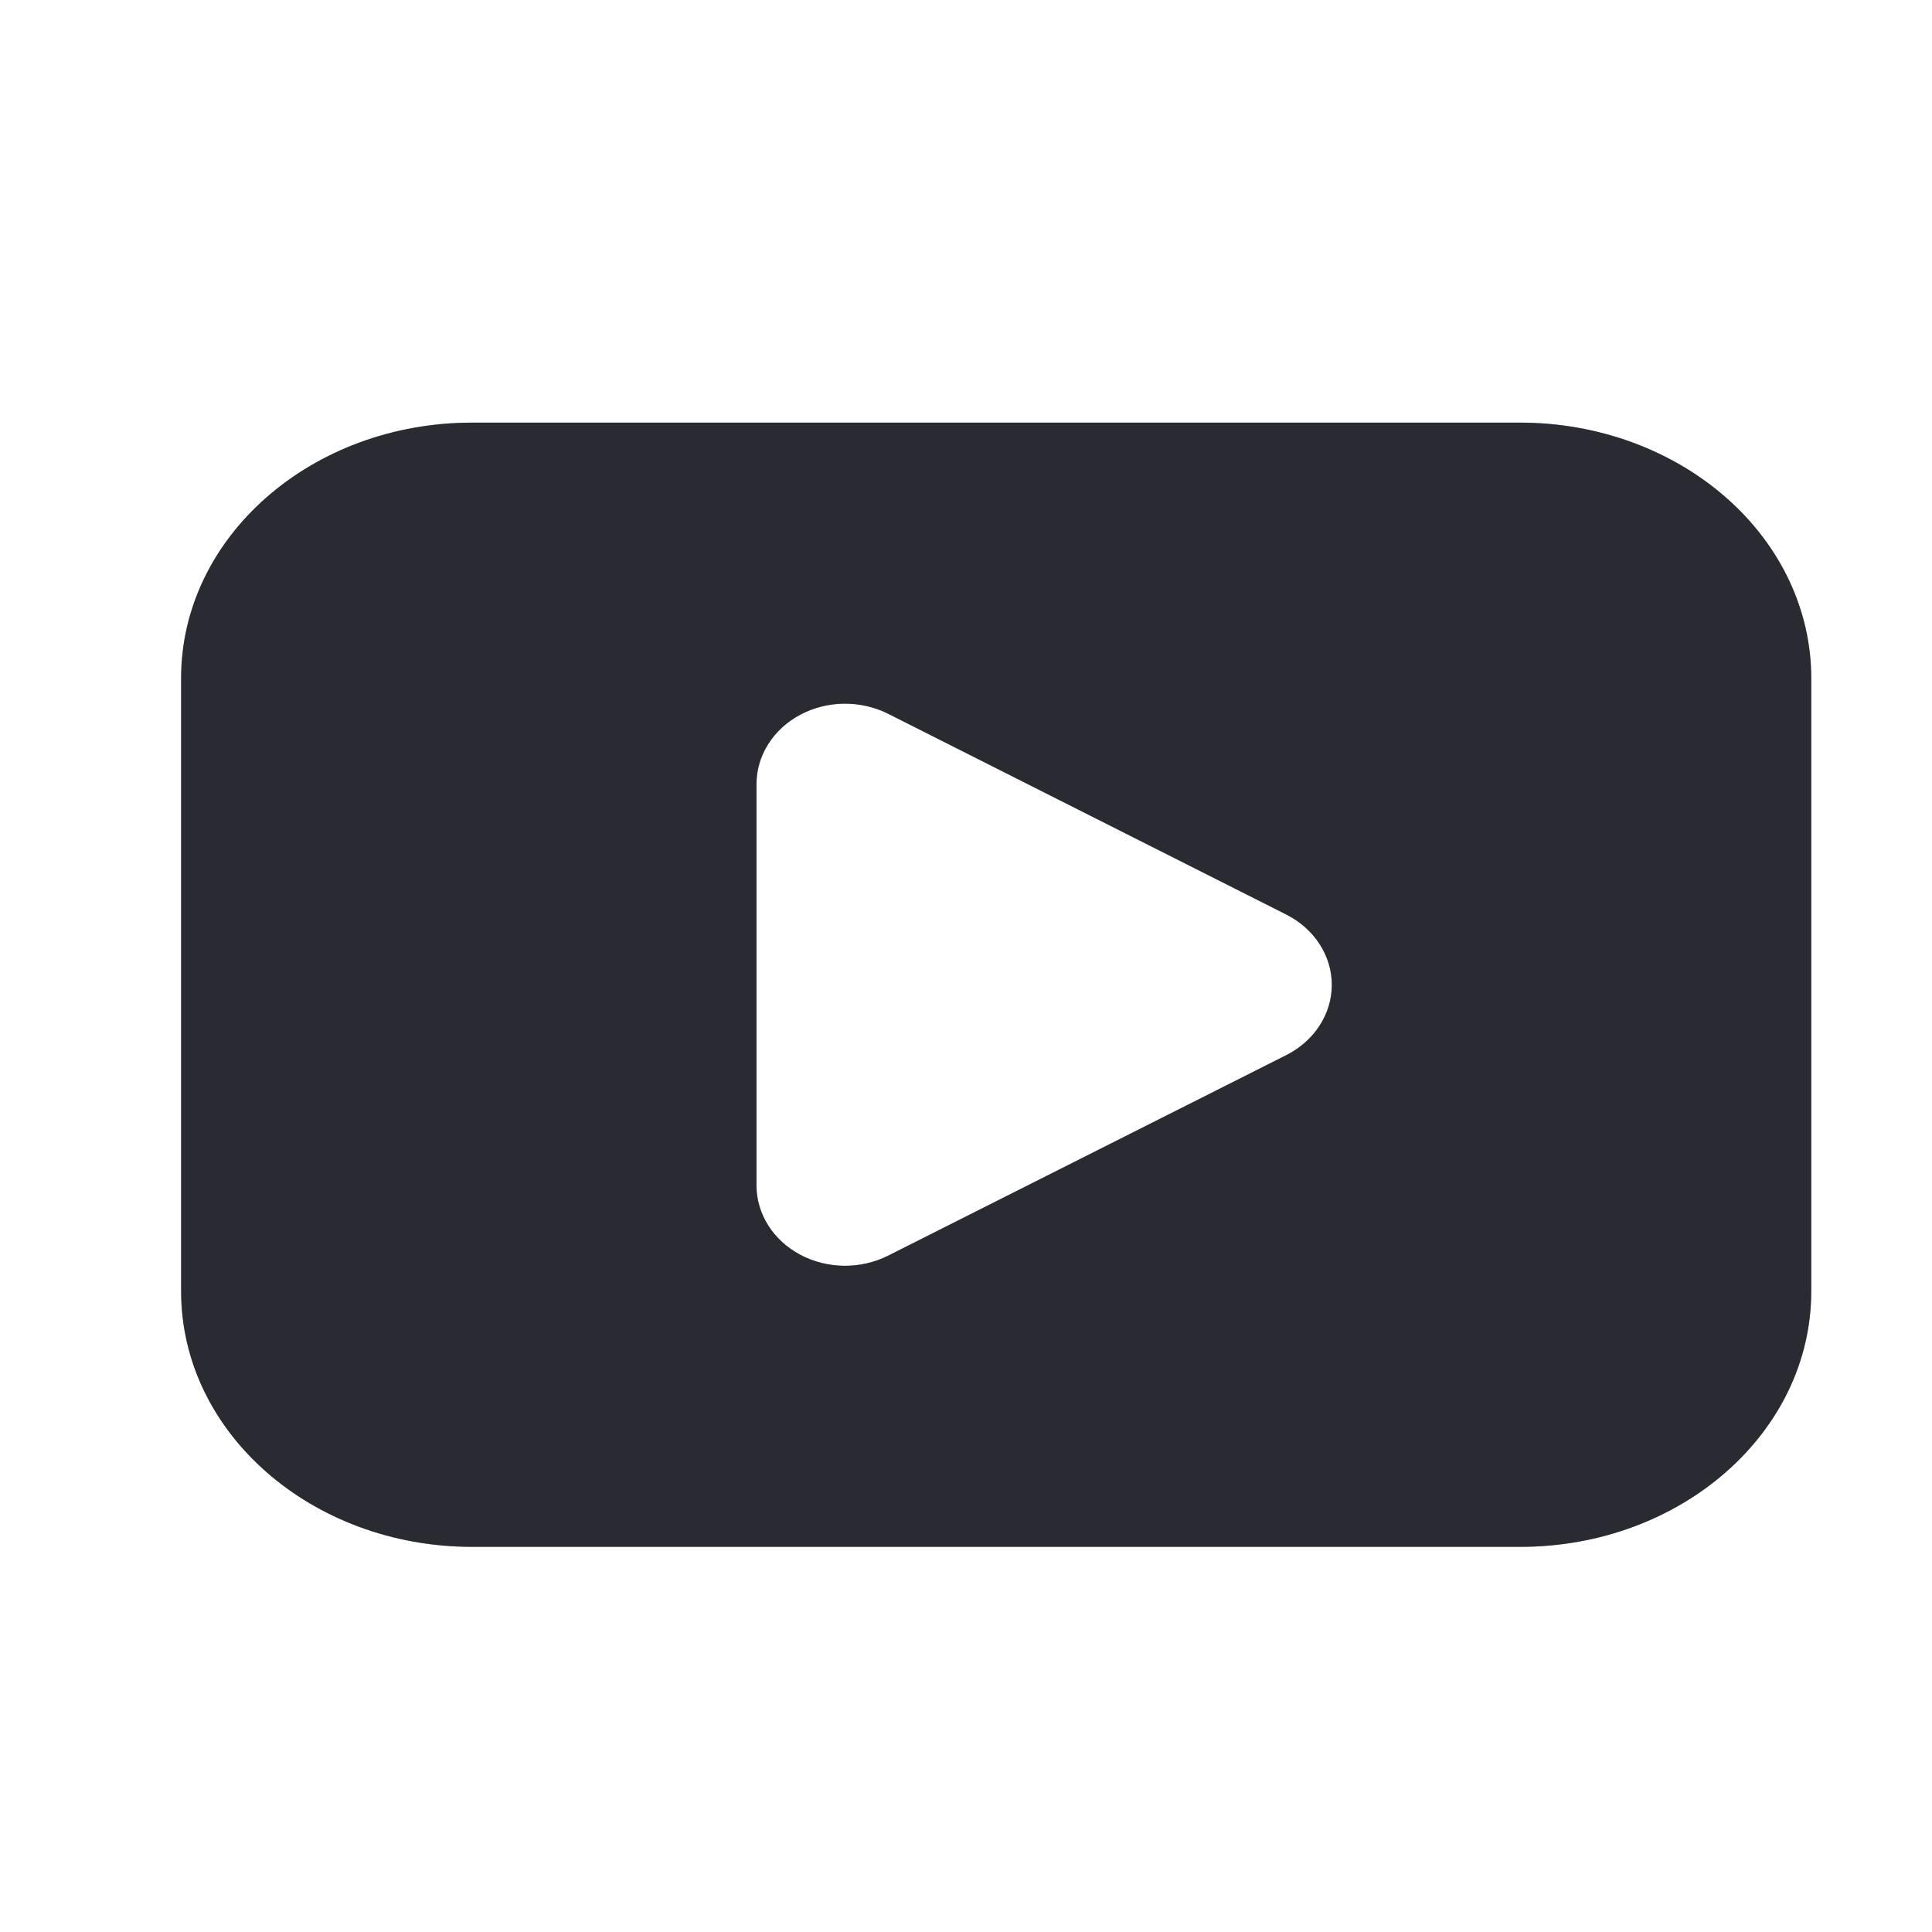
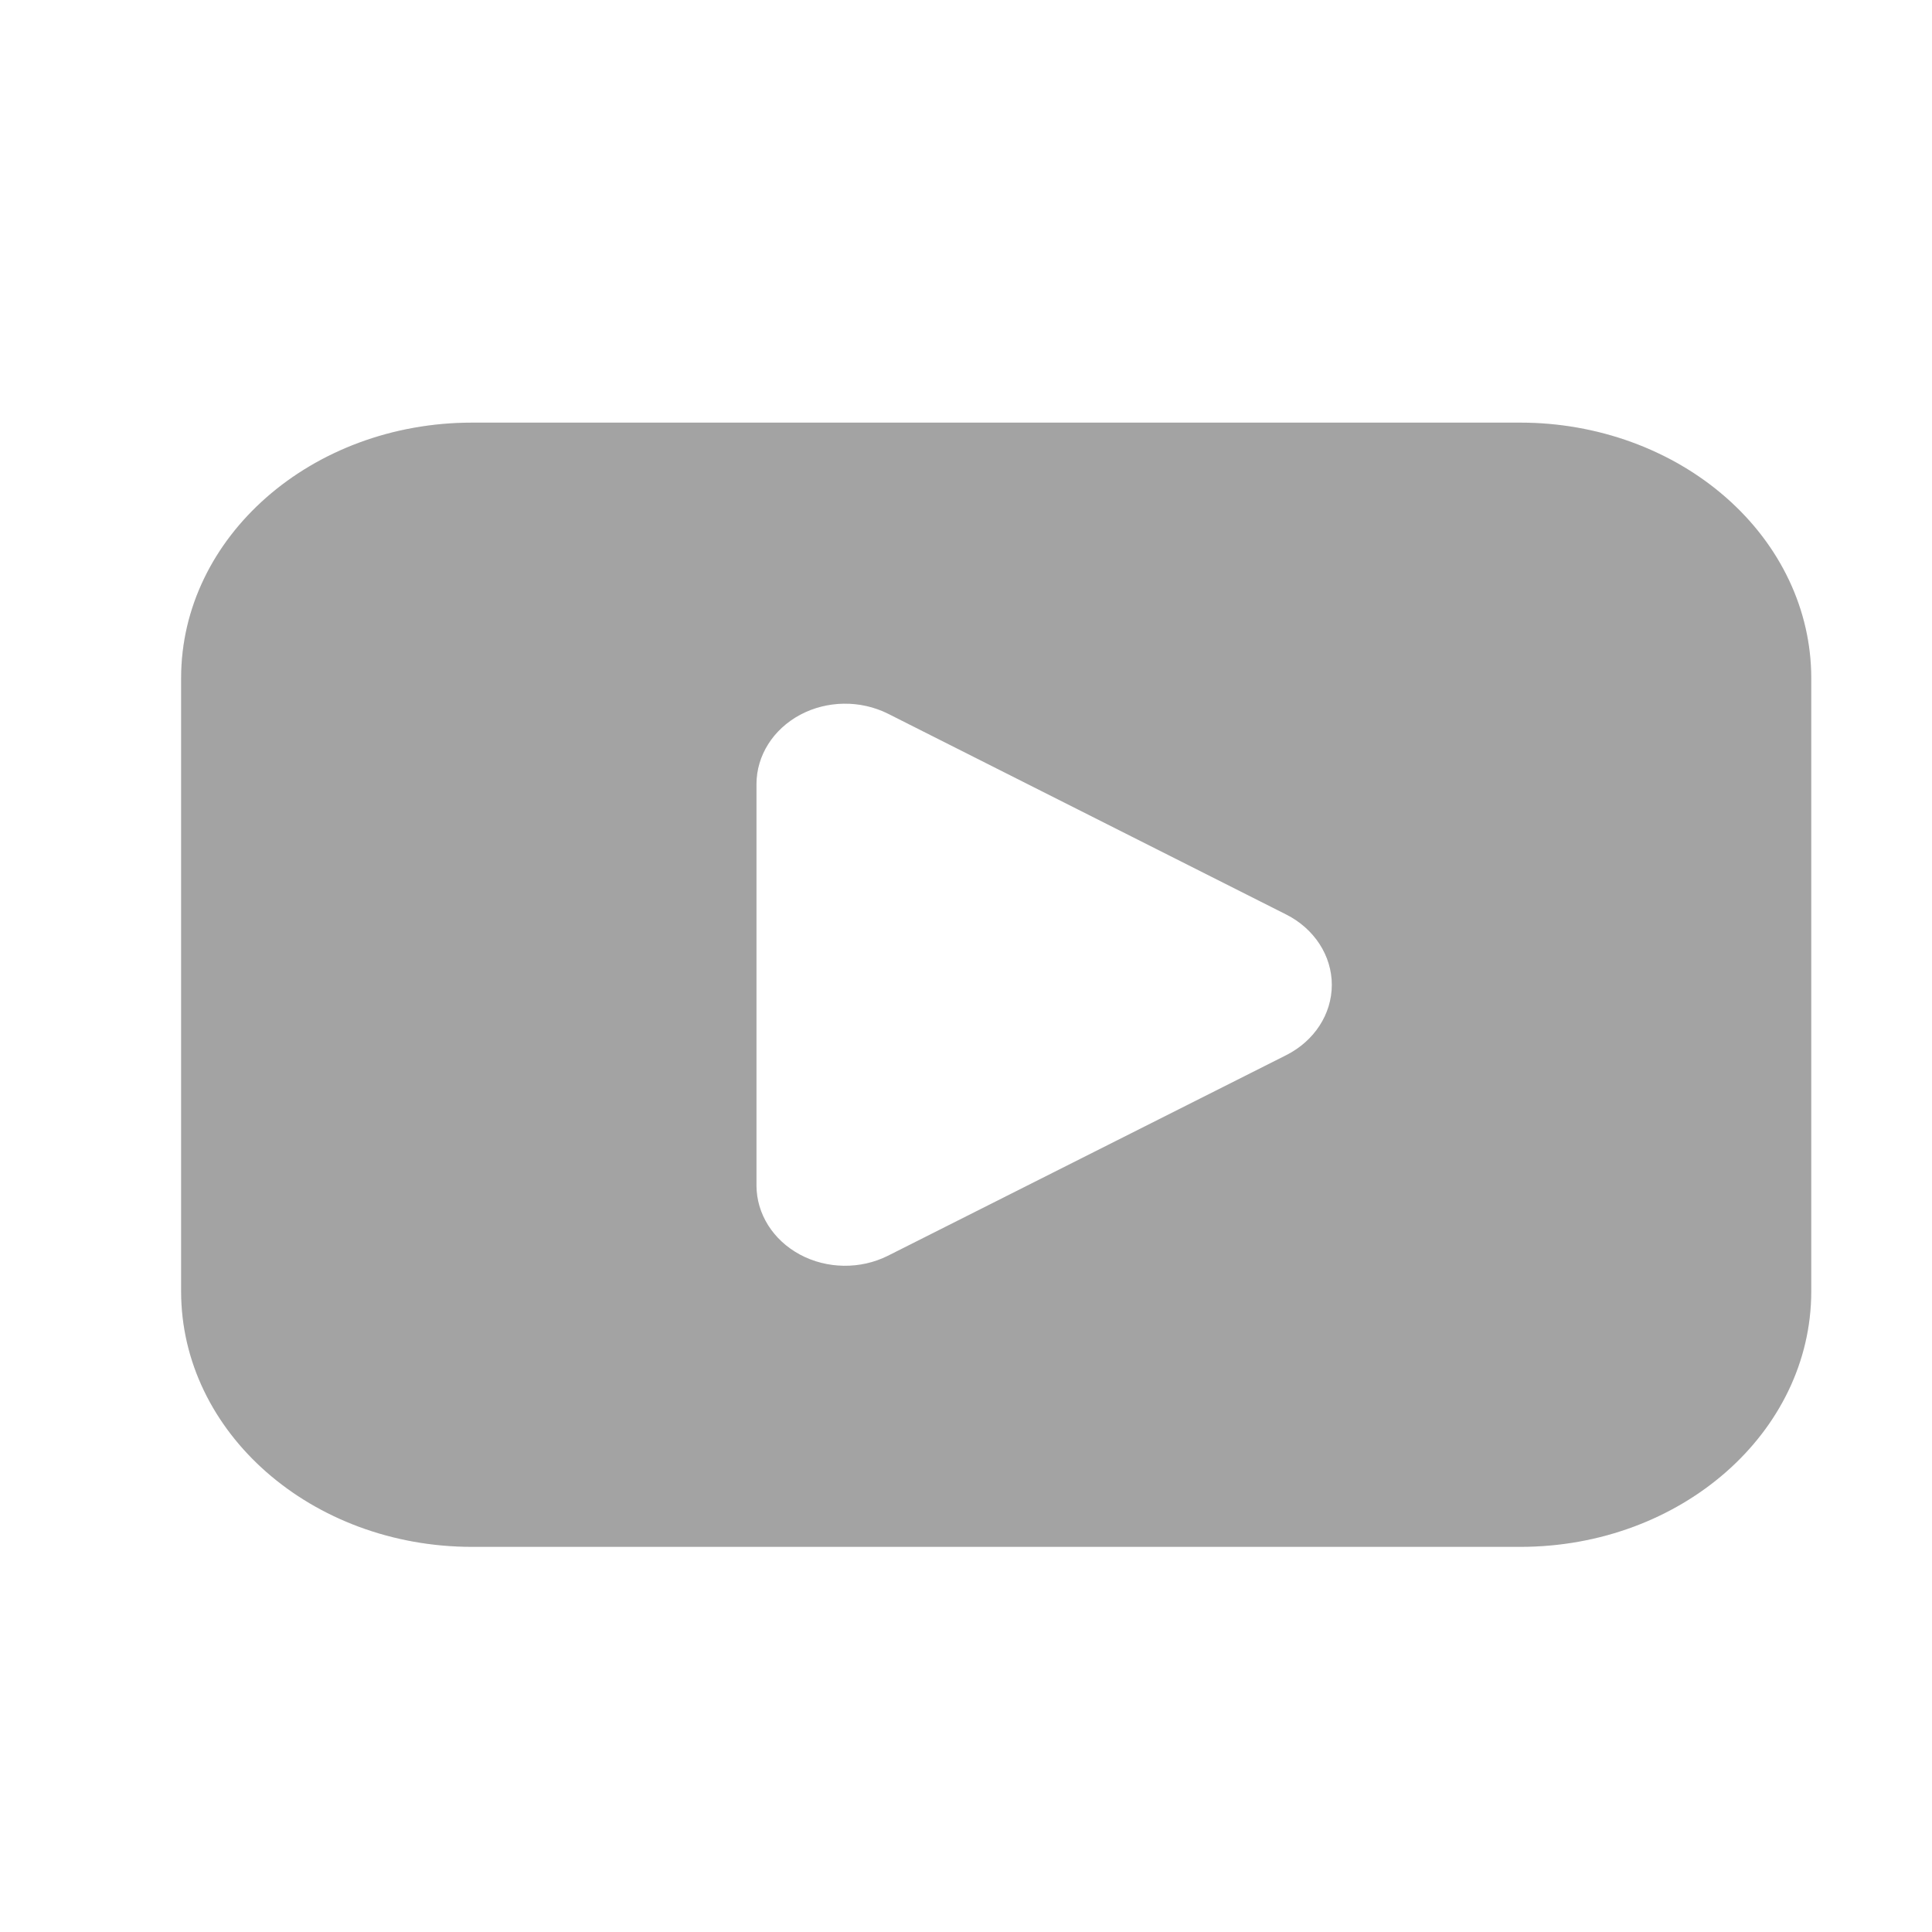
<svg xmlns="http://www.w3.org/2000/svg" width="20" height="20" viewBox="0 0 20 20" fill="none">
-   <path fill-rule="evenodd" clip-rule="evenodd" d="M4.888 4.375H15.737C16.536 4.375 17.302 4.654 17.867 5.15C18.433 5.646 18.75 6.318 18.75 7.02V13.368C18.75 14.829 17.401 16.013 15.737 16.013H4.888C3.224 16.013 1.875 14.829 1.875 13.368V7.02C1.875 5.559 3.224 4.375 4.888 4.375ZM9.189 13.001L13.315 10.923C13.606 10.776 13.787 10.498 13.787 10.195C13.787 9.893 13.606 9.614 13.315 9.467L9.192 7.388C8.908 7.246 8.562 7.25 8.282 7.4C8.003 7.55 7.831 7.822 7.831 8.117V12.274C7.832 12.567 8.003 12.838 8.282 12.988C8.561 13.137 8.905 13.142 9.189 13.001Z" fill="#41444D" />
  <path fill-rule="evenodd" clip-rule="evenodd" d="M4.888 4.375H15.737C16.536 4.375 17.302 4.654 17.867 5.15C18.433 5.646 18.75 6.318 18.75 7.02V13.368C18.75 14.829 17.401 16.013 15.737 16.013H4.888C3.224 16.013 1.875 14.829 1.875 13.368V7.02C1.875 5.559 3.224 4.375 4.888 4.375ZM9.189 13.001L13.315 10.923C13.606 10.776 13.787 10.498 13.787 10.195C13.787 9.893 13.606 9.614 13.315 9.467L9.192 7.388C8.908 7.246 8.562 7.25 8.282 7.4C8.003 7.55 7.831 7.822 7.831 8.117V12.274C7.832 12.567 8.003 12.838 8.282 12.988C8.561 13.137 8.905 13.142 9.189 13.001Z" fill="black" fill-opacity="0.2" />
  <path fill-rule="evenodd" clip-rule="evenodd" d="M4.888 4.375H15.737C16.536 4.375 17.302 4.654 17.867 5.15C18.433 5.646 18.75 6.318 18.75 7.02V13.368C18.75 14.829 17.401 16.013 15.737 16.013H4.888C3.224 16.013 1.875 14.829 1.875 13.368V7.02C1.875 5.559 3.224 4.375 4.888 4.375ZM9.189 13.001L13.315 10.923C13.606 10.776 13.787 10.498 13.787 10.195C13.787 9.893 13.606 9.614 13.315 9.467L9.192 7.388C8.908 7.246 8.562 7.25 8.282 7.4C8.003 7.55 7.831 7.822 7.831 8.117V12.274C7.832 12.567 8.003 12.838 8.282 12.988C8.561 13.137 8.905 13.142 9.189 13.001Z" fill="black" fill-opacity="0.2" />
</svg>